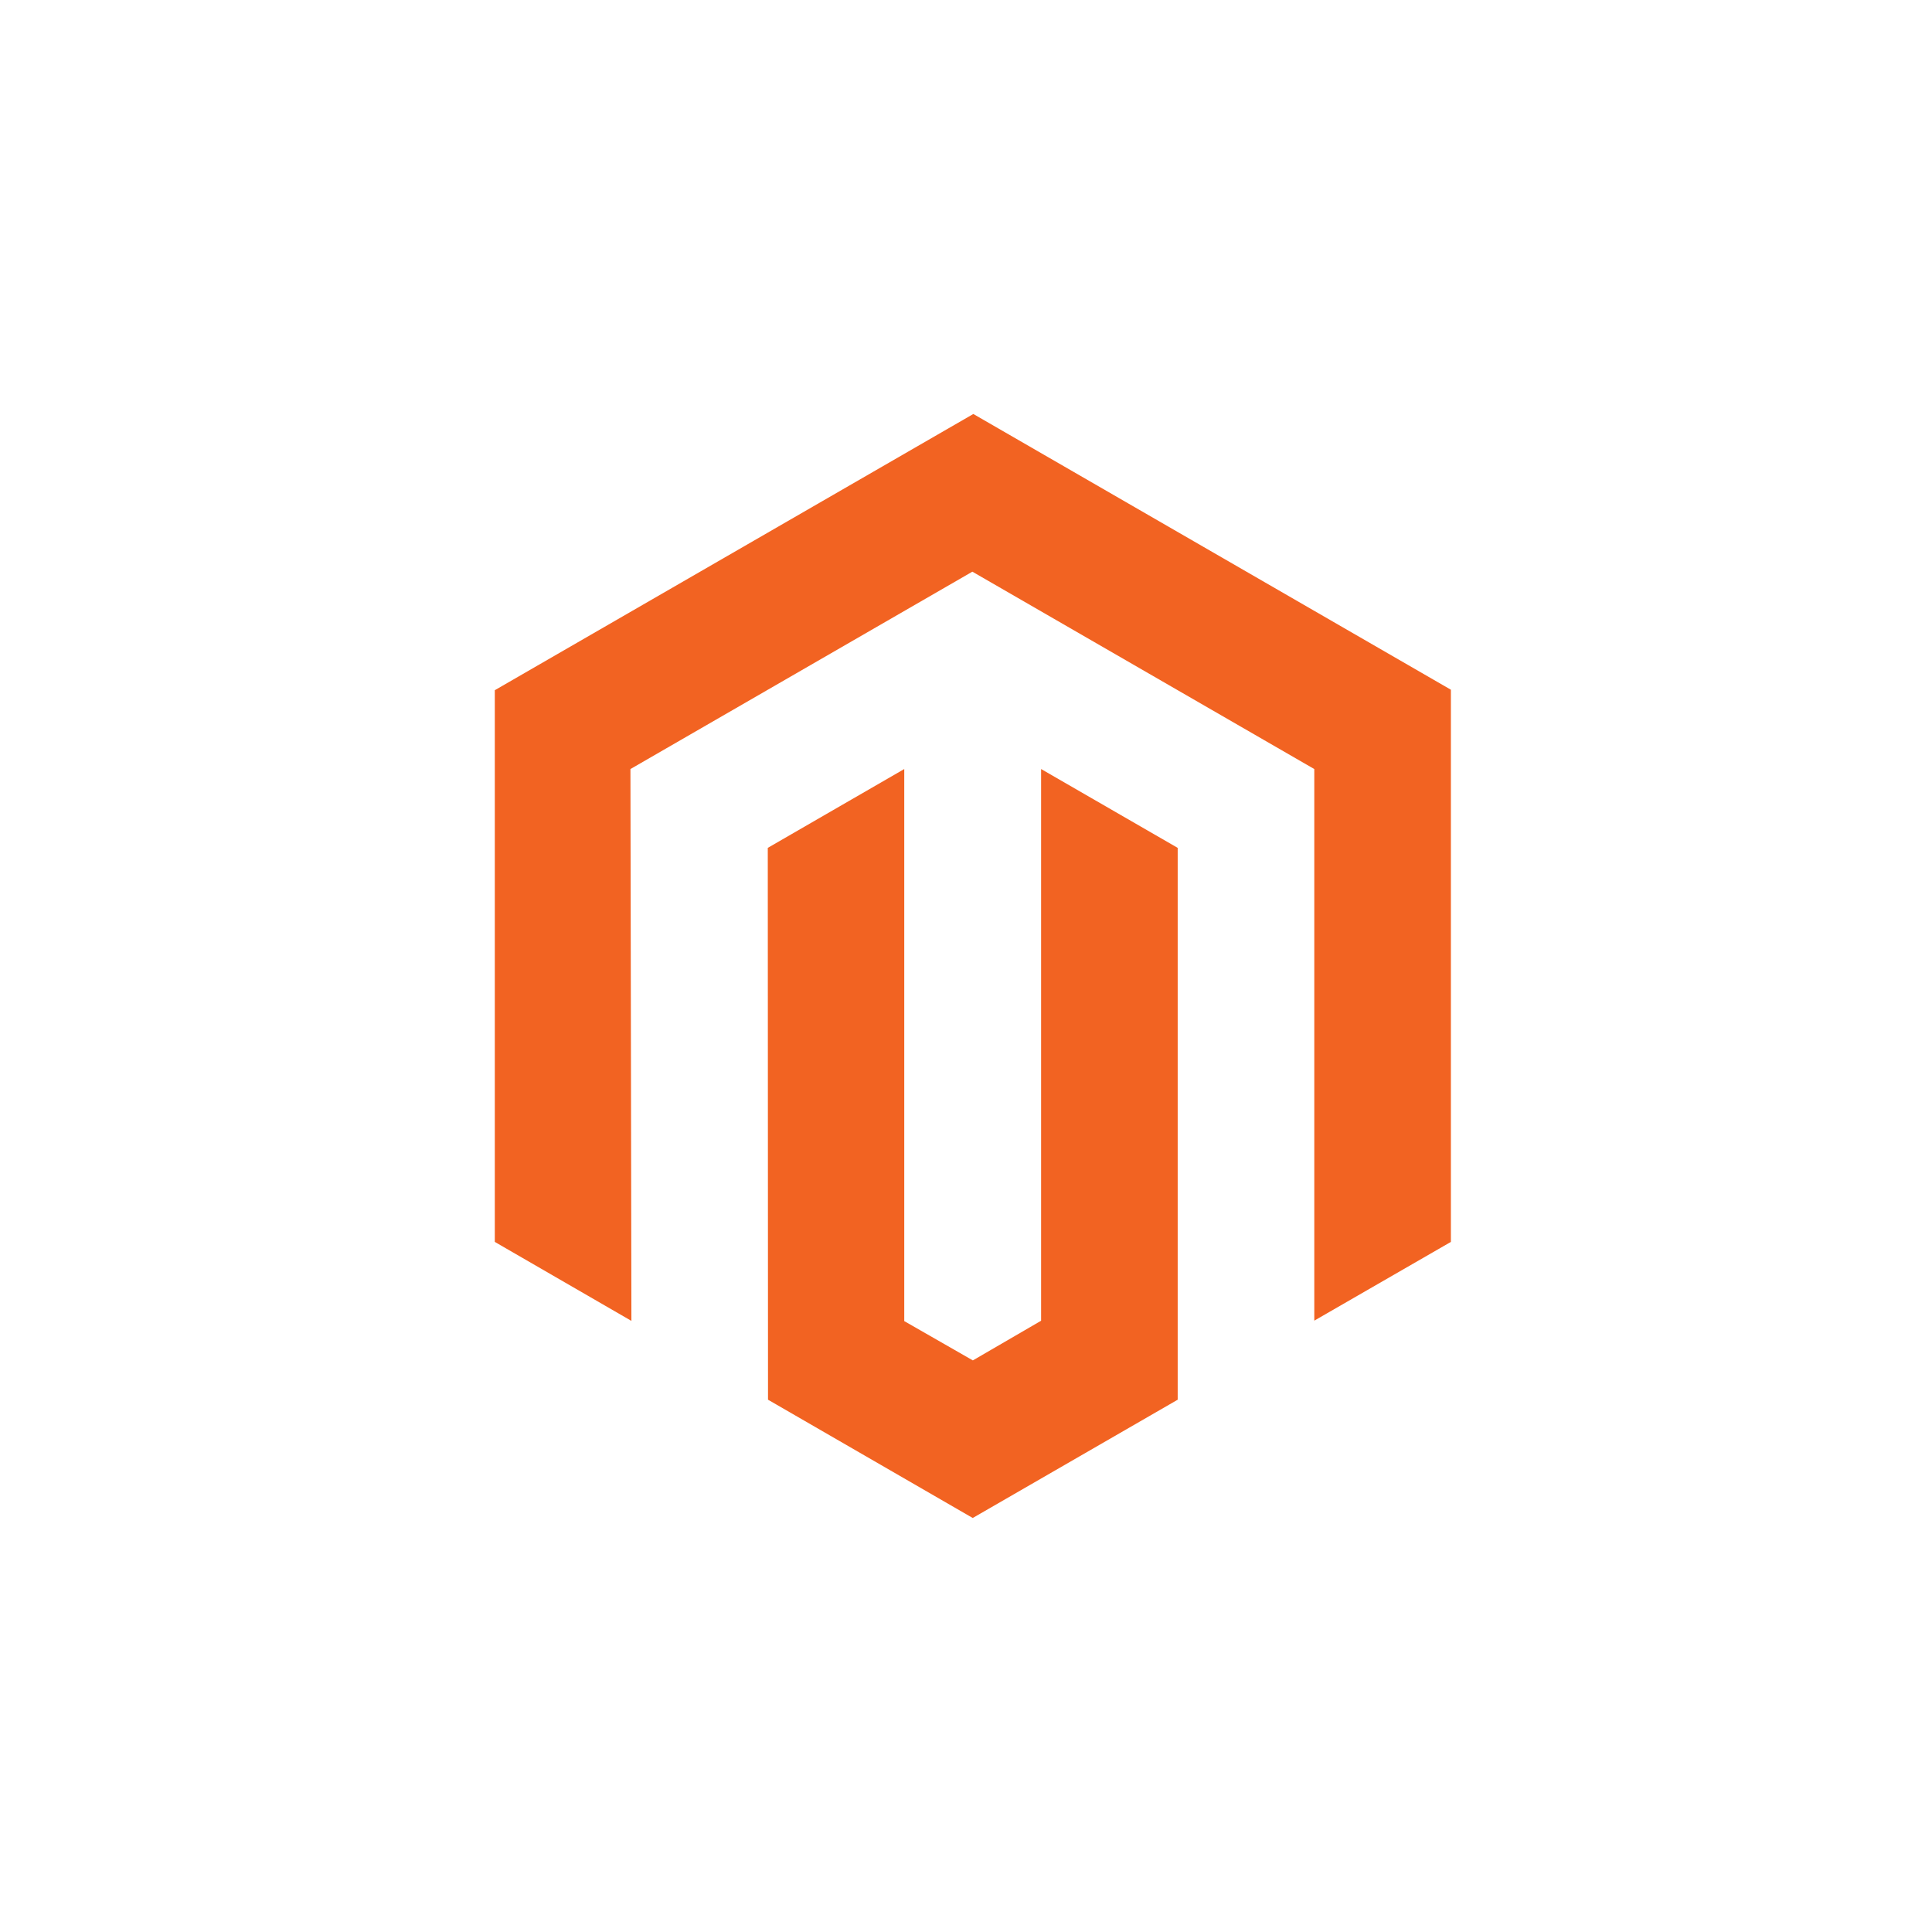
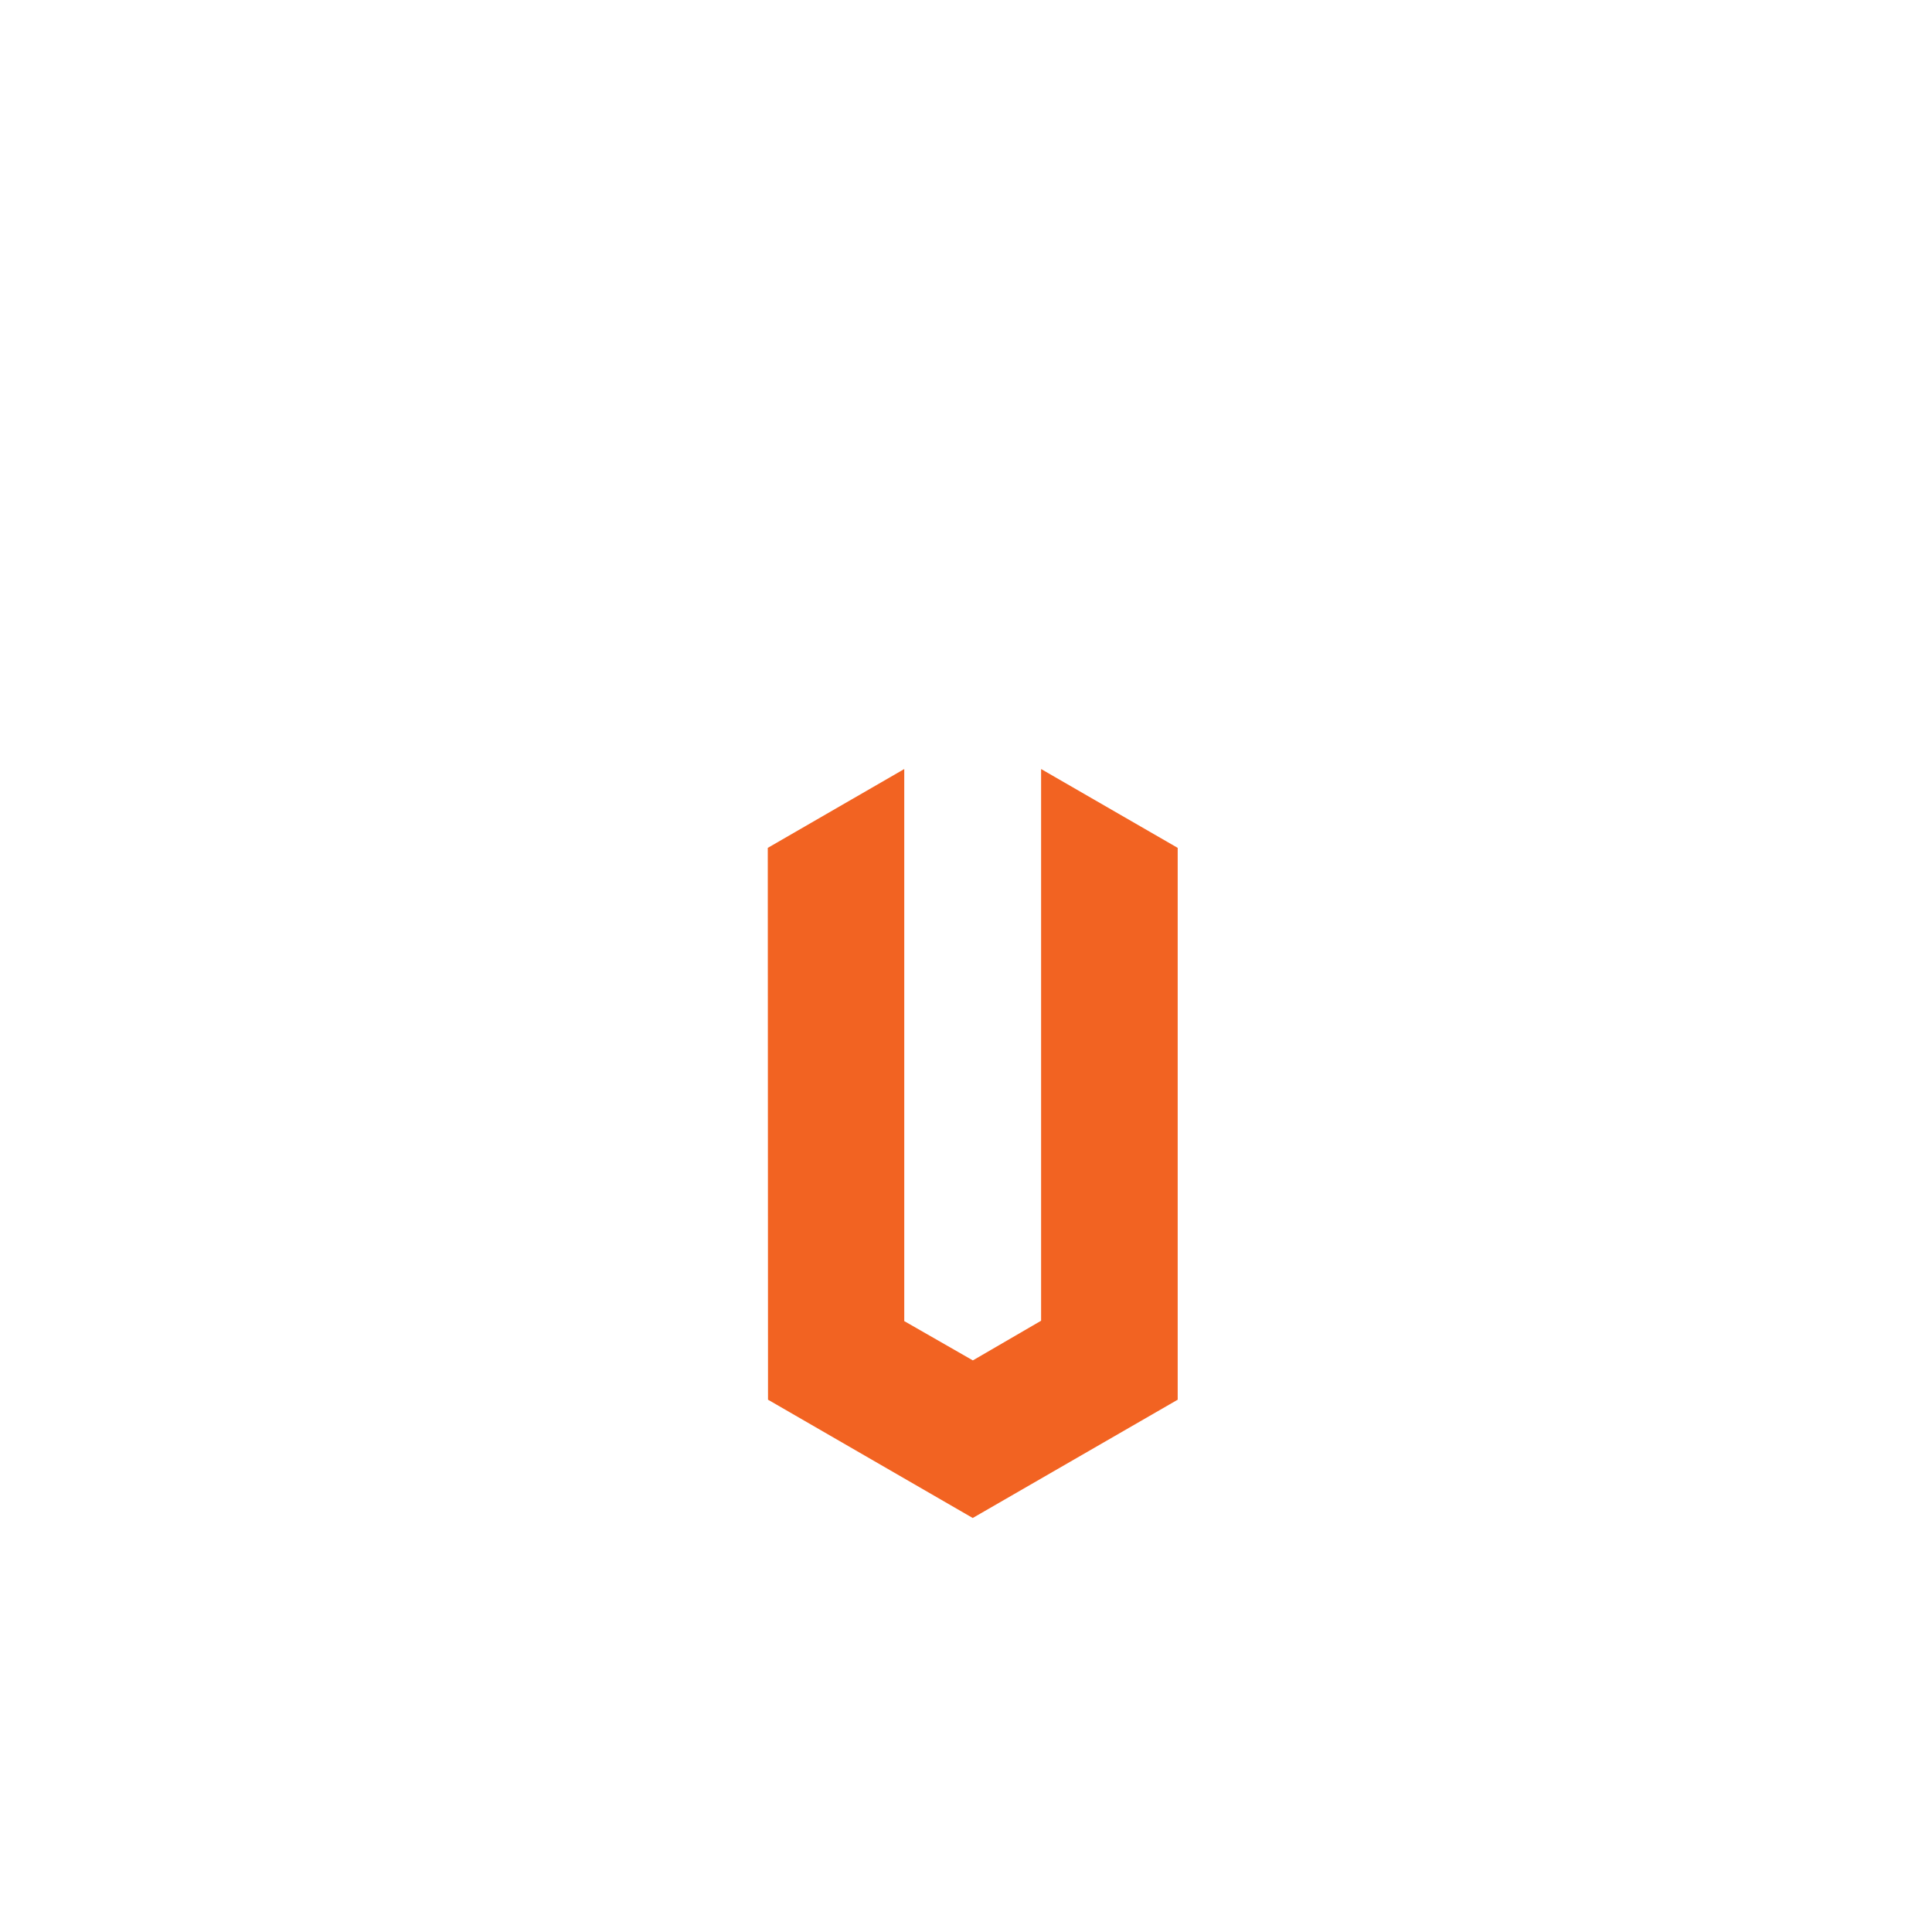
<svg xmlns="http://www.w3.org/2000/svg" width="140" height="140" viewBox="0 0 140 140" fill="none">
-   <rect width="140" height="140" fill="white" />
-   <path d="M70.531 29.999L35.855 50.015V89.993L45.754 95.716L45.684 55.728L70.461 41.426L95.238 55.728V95.699L105.137 89.993V49.98L70.531 29.999Z" fill="#F26322" />
  <path d="M75.442 95.705L70.497 98.58L65.526 95.732V55.727L55.636 61.44L55.653 101.428L70.488 109.999L85.34 101.428V61.44L75.442 55.727V95.705Z" fill="#F26322" />
</svg>